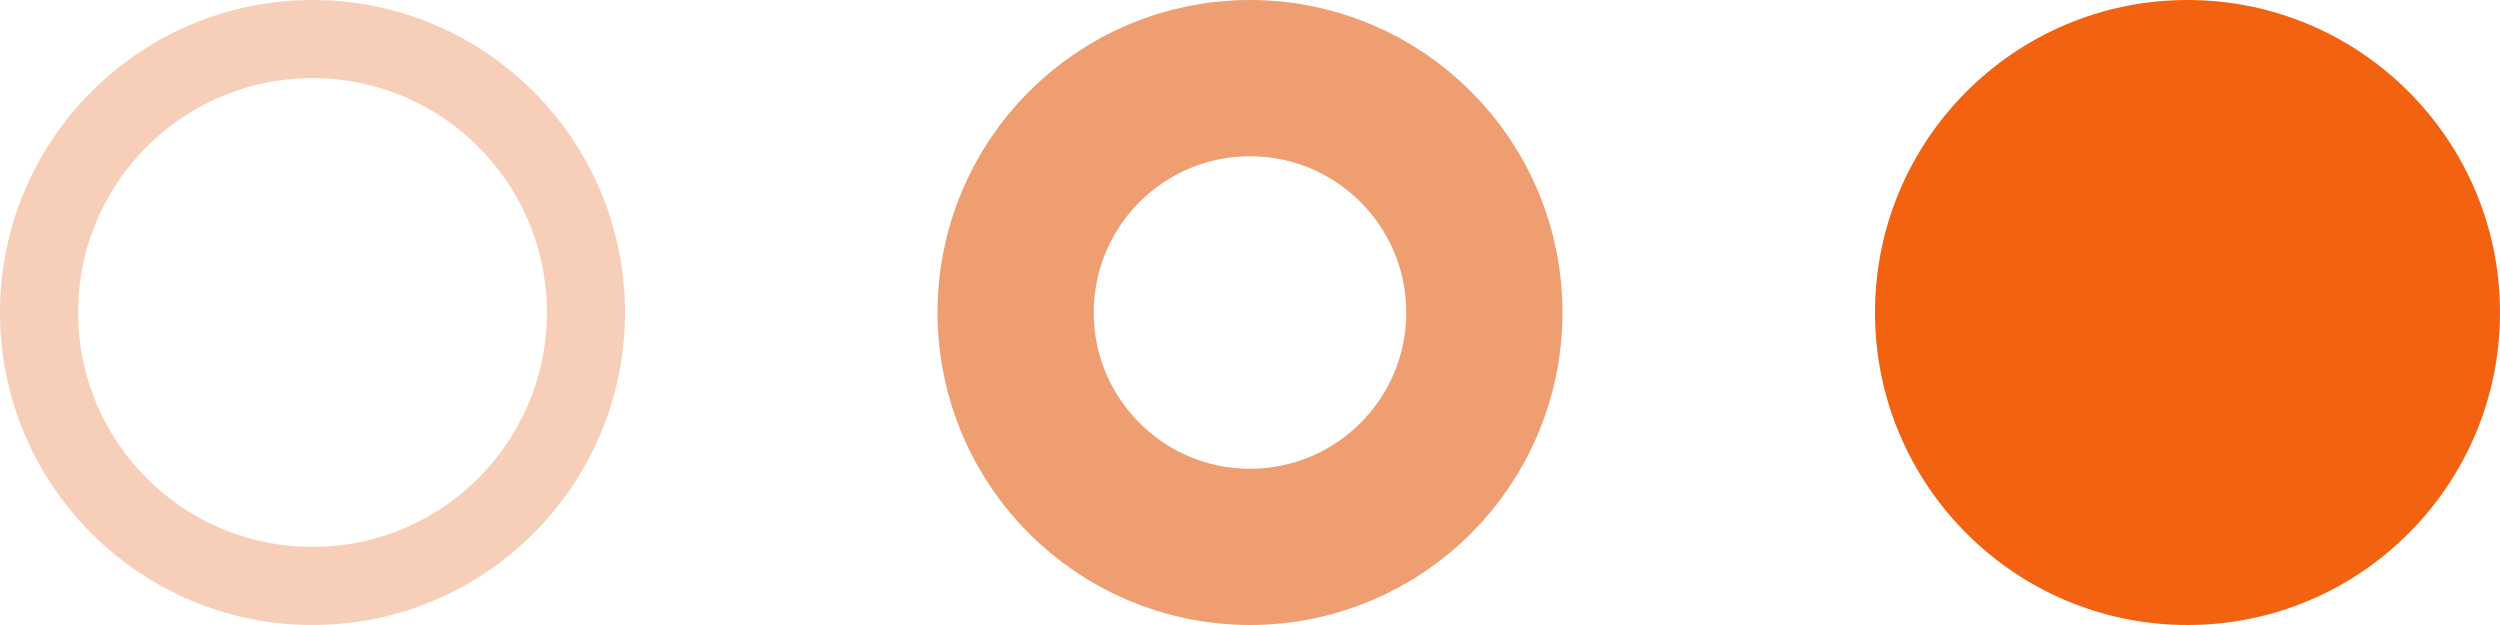
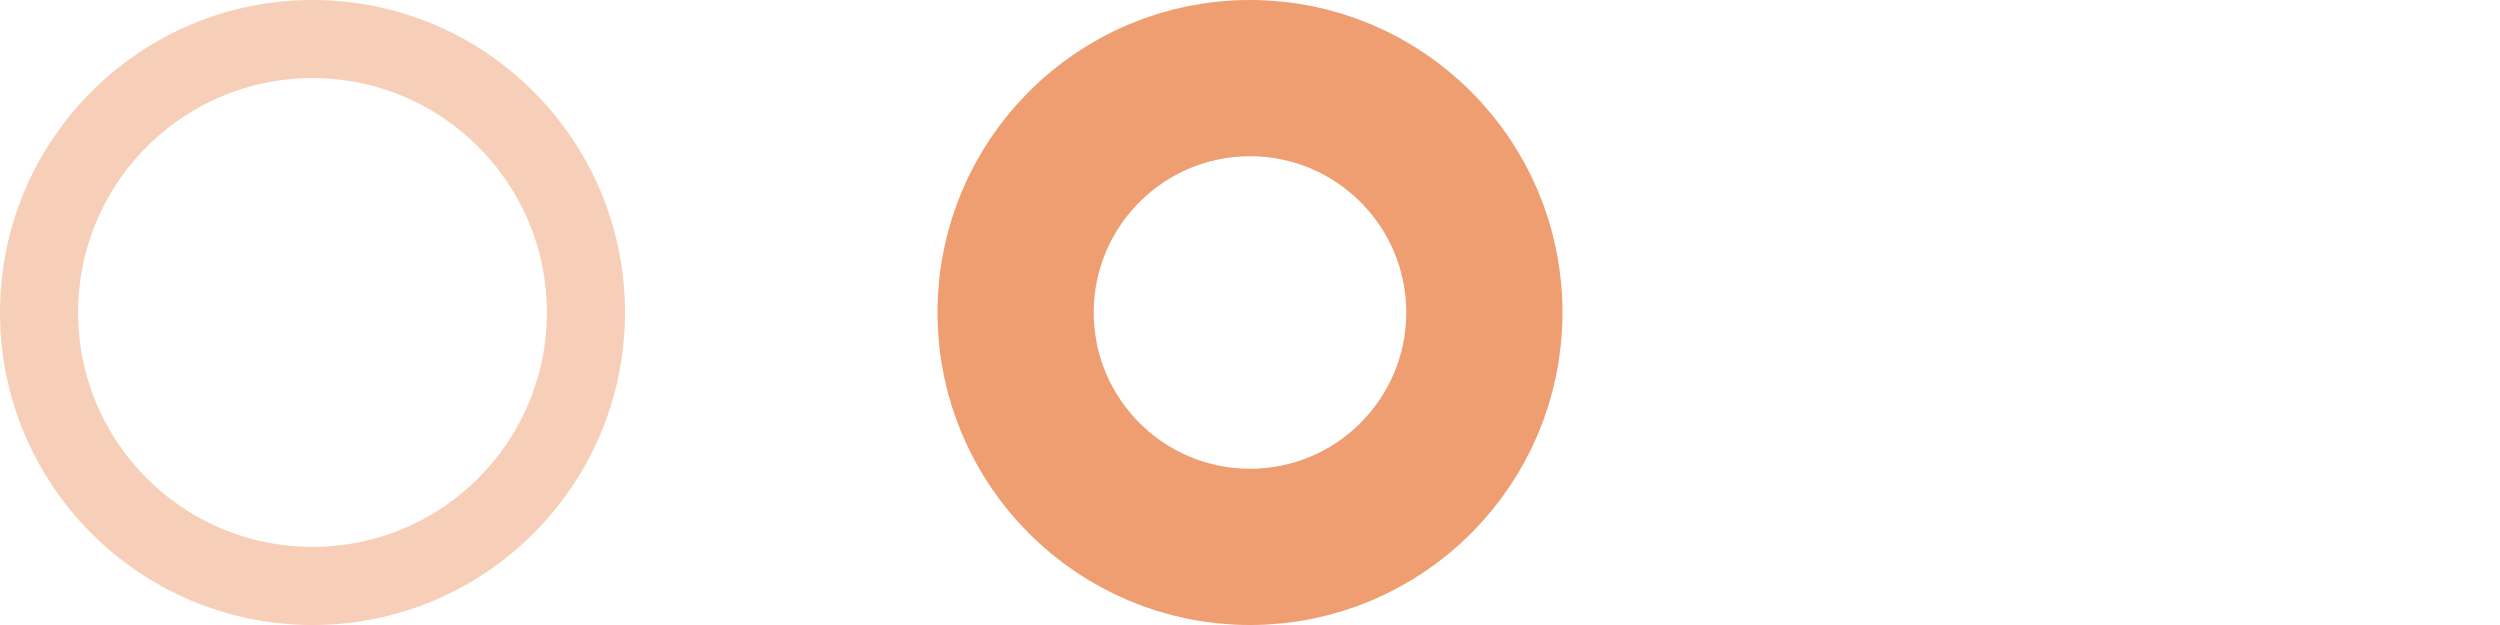
<svg xmlns="http://www.w3.org/2000/svg" width="32" height="8" viewBox="0 0 32 8" fill="none">
-   <circle cx="28" cy="4" r="4" transform="rotate(-90 28 4)" fill="#F26210" />
  <circle cx="16" cy="4" r="3" transform="rotate(-90 16 4)" stroke="#E35D12" stroke-opacity="0.6" stroke-width="2" />
  <circle cx="4" cy="4" r="3.5" transform="rotate(-90 4 4)" stroke="#E35D12" stroke-opacity="0.3" />
</svg>